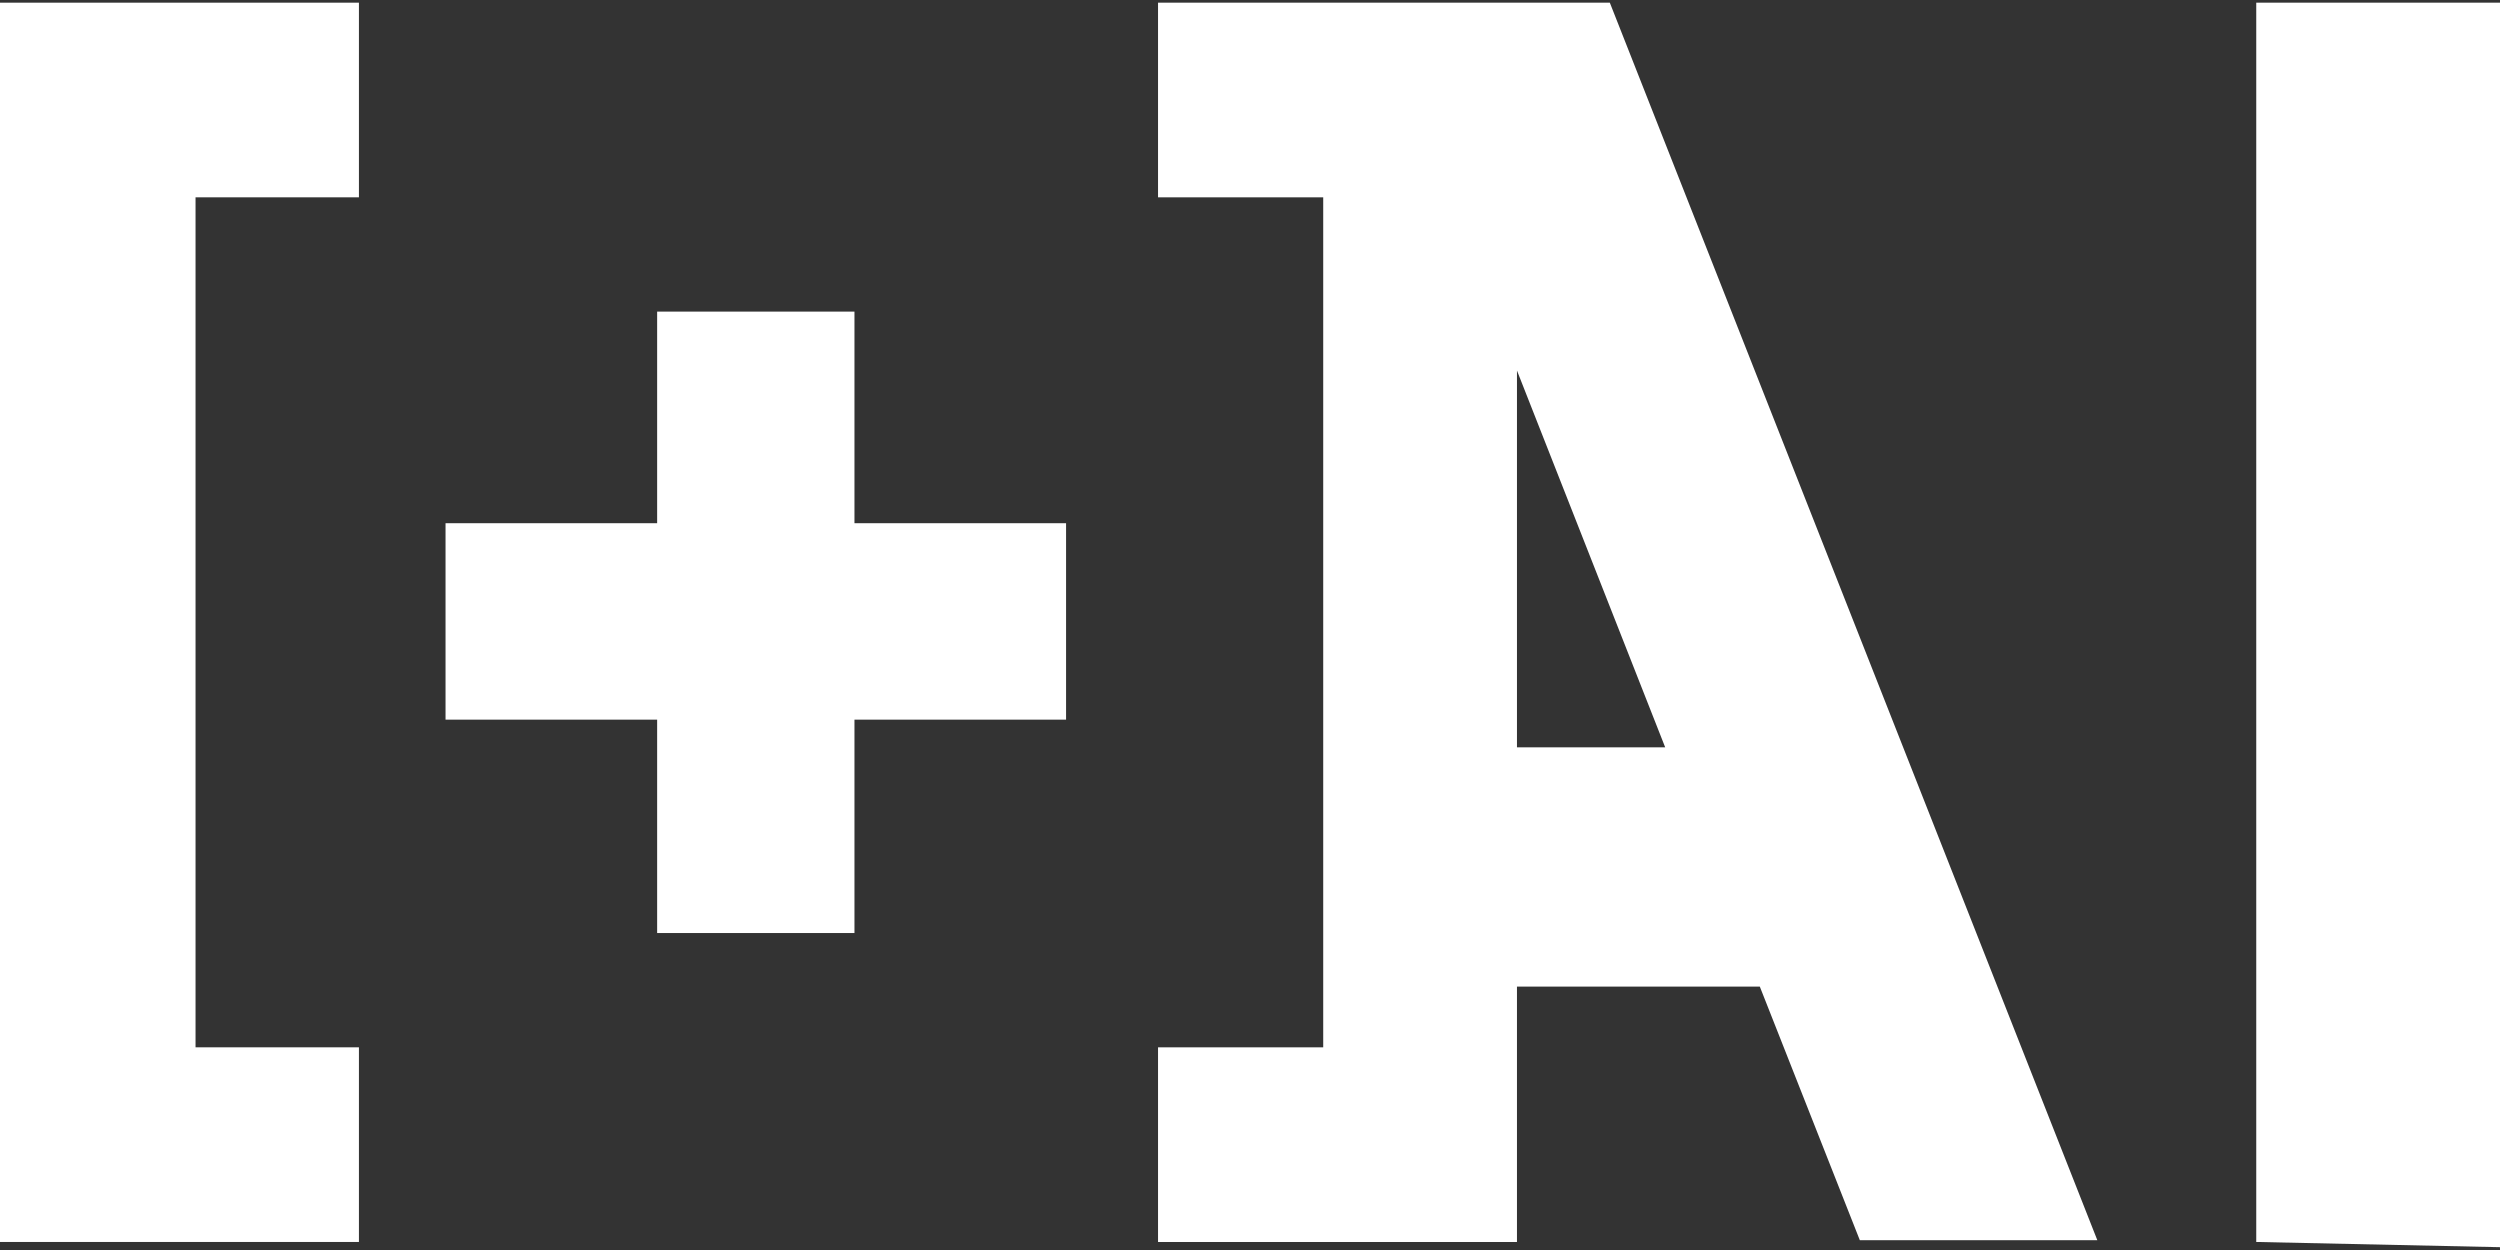
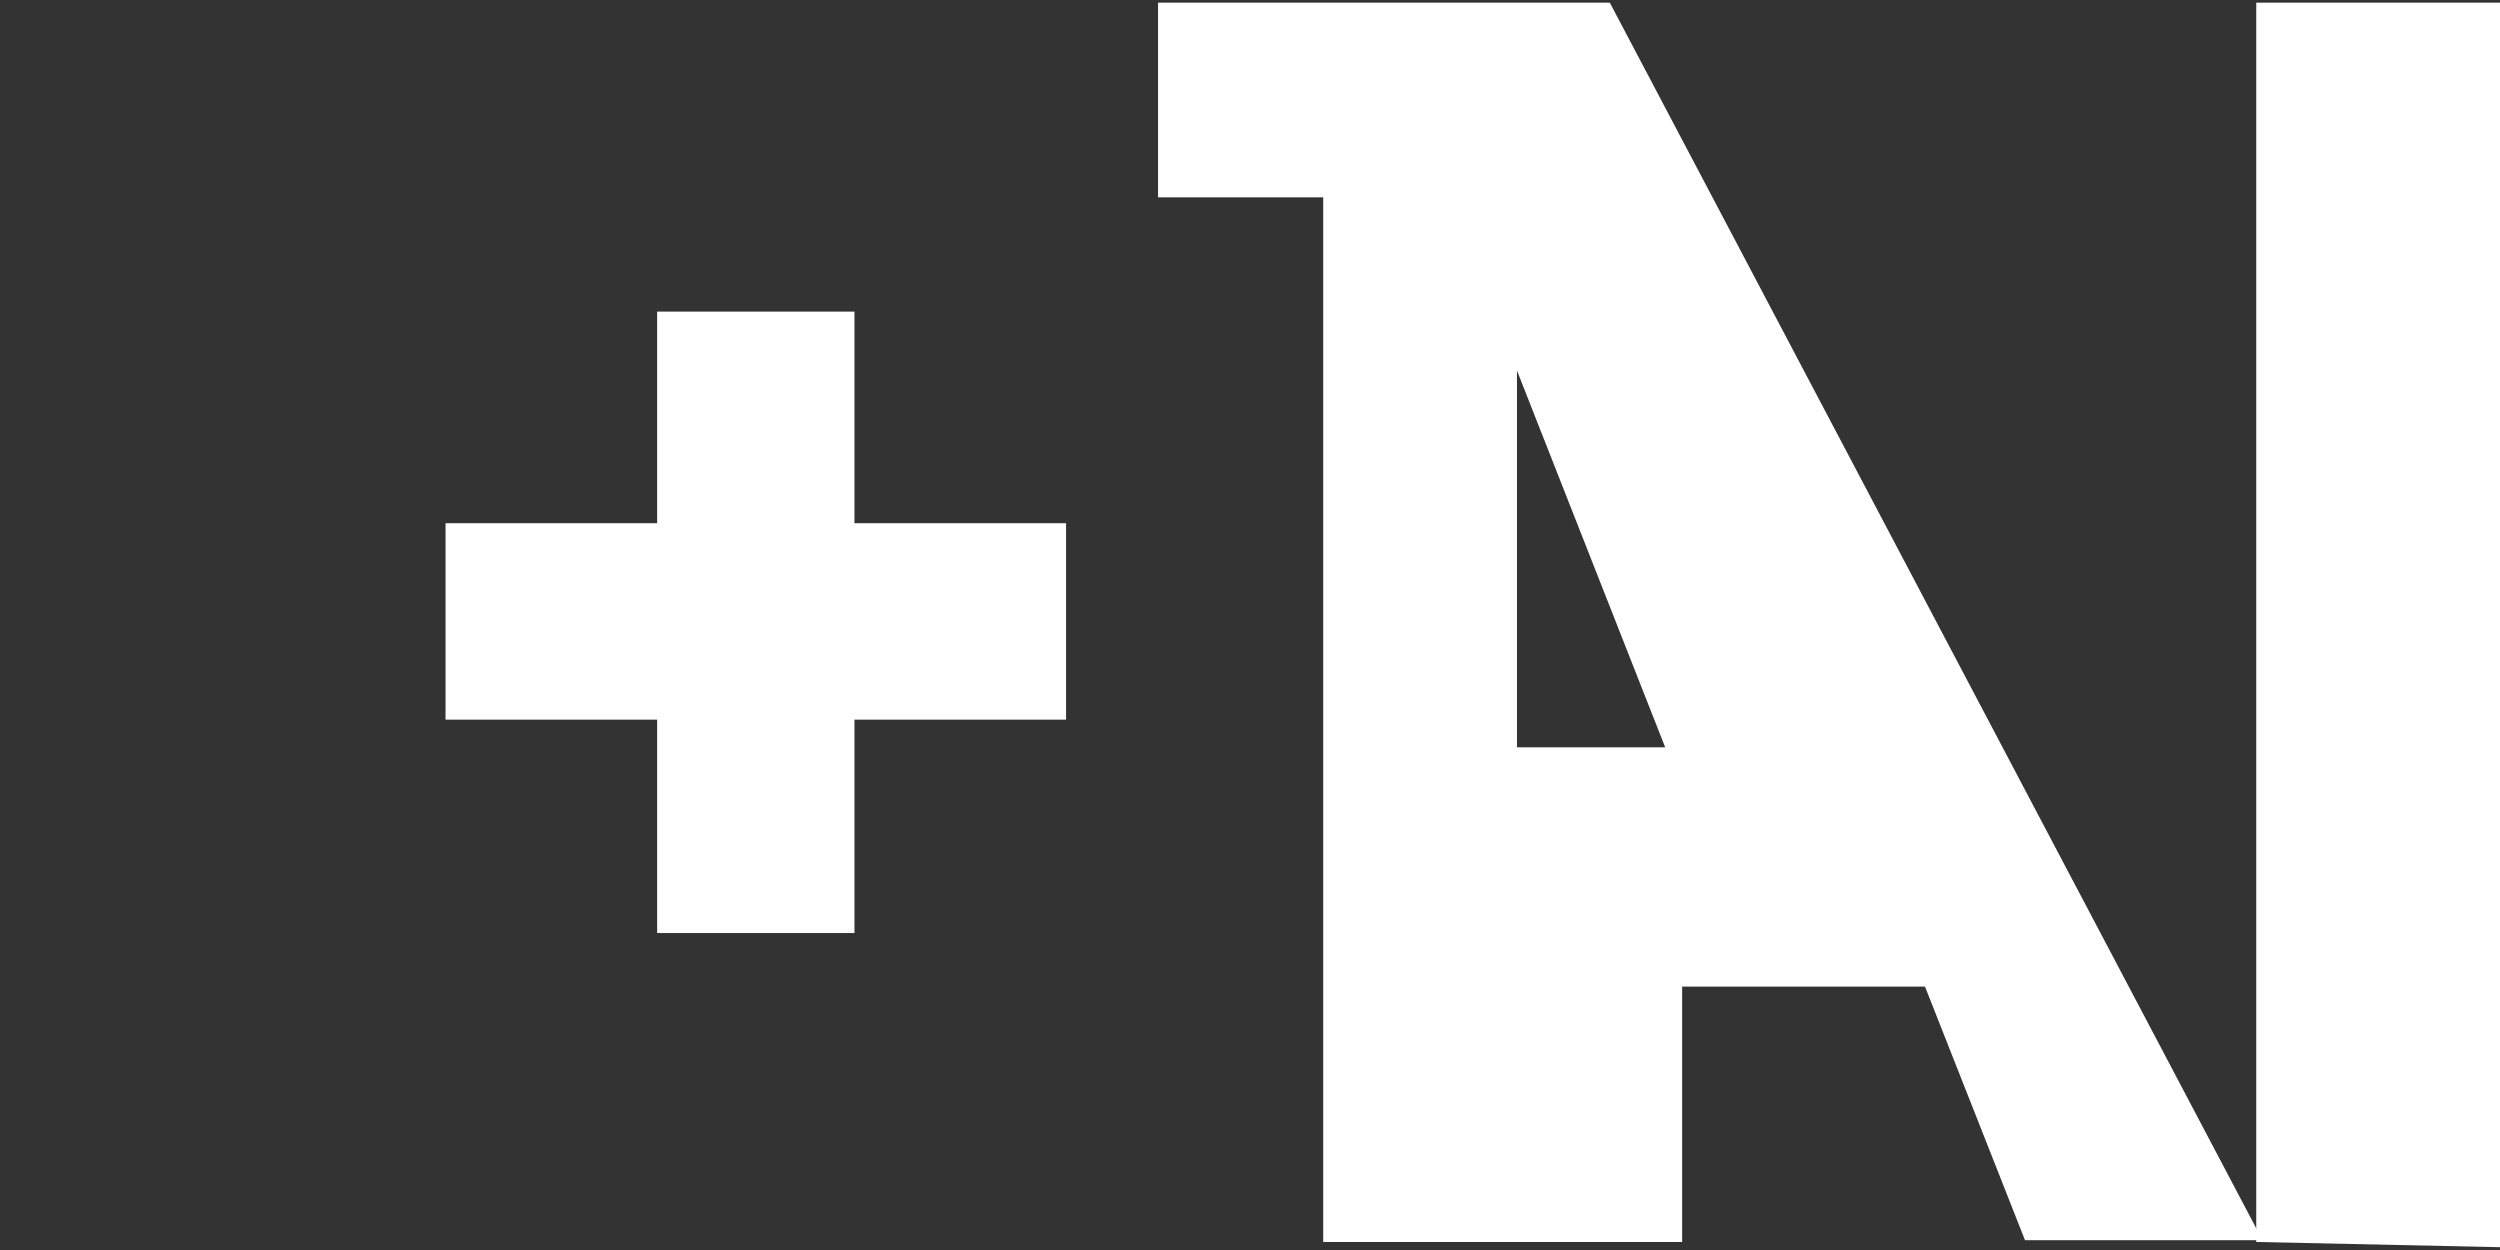
<svg xmlns="http://www.w3.org/2000/svg" id="b" viewBox="0 0 28 14">
  <rect x="0" y="0" width="28" height="14" fill="#333333" stroke="none" />
-   <path d="M16.37.03h0s-3.4,0-3.4,0v2.18h1.85v9.52h-1.85v2.18h4.02s0-2.86,0-2.86h2.72l1.12,2.84h2.66L18.03.03h-1.66ZM16.99,8.37v-4.22l1.66,4.22h-1.66Z" style="fill:#fff; stroke-width:0px;" />
-   <polygon points="0 13.91 4.02 13.91 4.02 11.73 2.19 11.73 2.19 2.21 4.02 2.21 4.02 .03 0 .03 0 13.91" style="fill:#fff; stroke-width:0px;" />
+   <path d="M16.37.03h0s-3.4,0-3.4,0v2.18h1.85v9.52v2.18h4.02s0-2.86,0-2.86h2.72l1.12,2.84h2.66L18.03.03h-1.66ZM16.99,8.37v-4.22l1.66,4.22h-1.66Z" style="fill:#fff; stroke-width:0px;" />
  <polygon points="9.57 3.49 7.36 3.49 7.36 5.86 4.99 5.86 4.99 8.06 7.36 8.06 7.36 10.45 9.57 10.45 9.57 8.06 11.94 8.06 11.94 5.86 9.57 5.86 9.57 3.49" style="fill:#fff; stroke-width:0px;" />
  <polygon points="25.27 .03 25.27 13.91 28.07 13.97 28.07 11.79 28.07 11.73 28.07 2.21 28.07 .03 25.27 .03" style="fill:#fff; stroke-width:0px;" />
</svg>